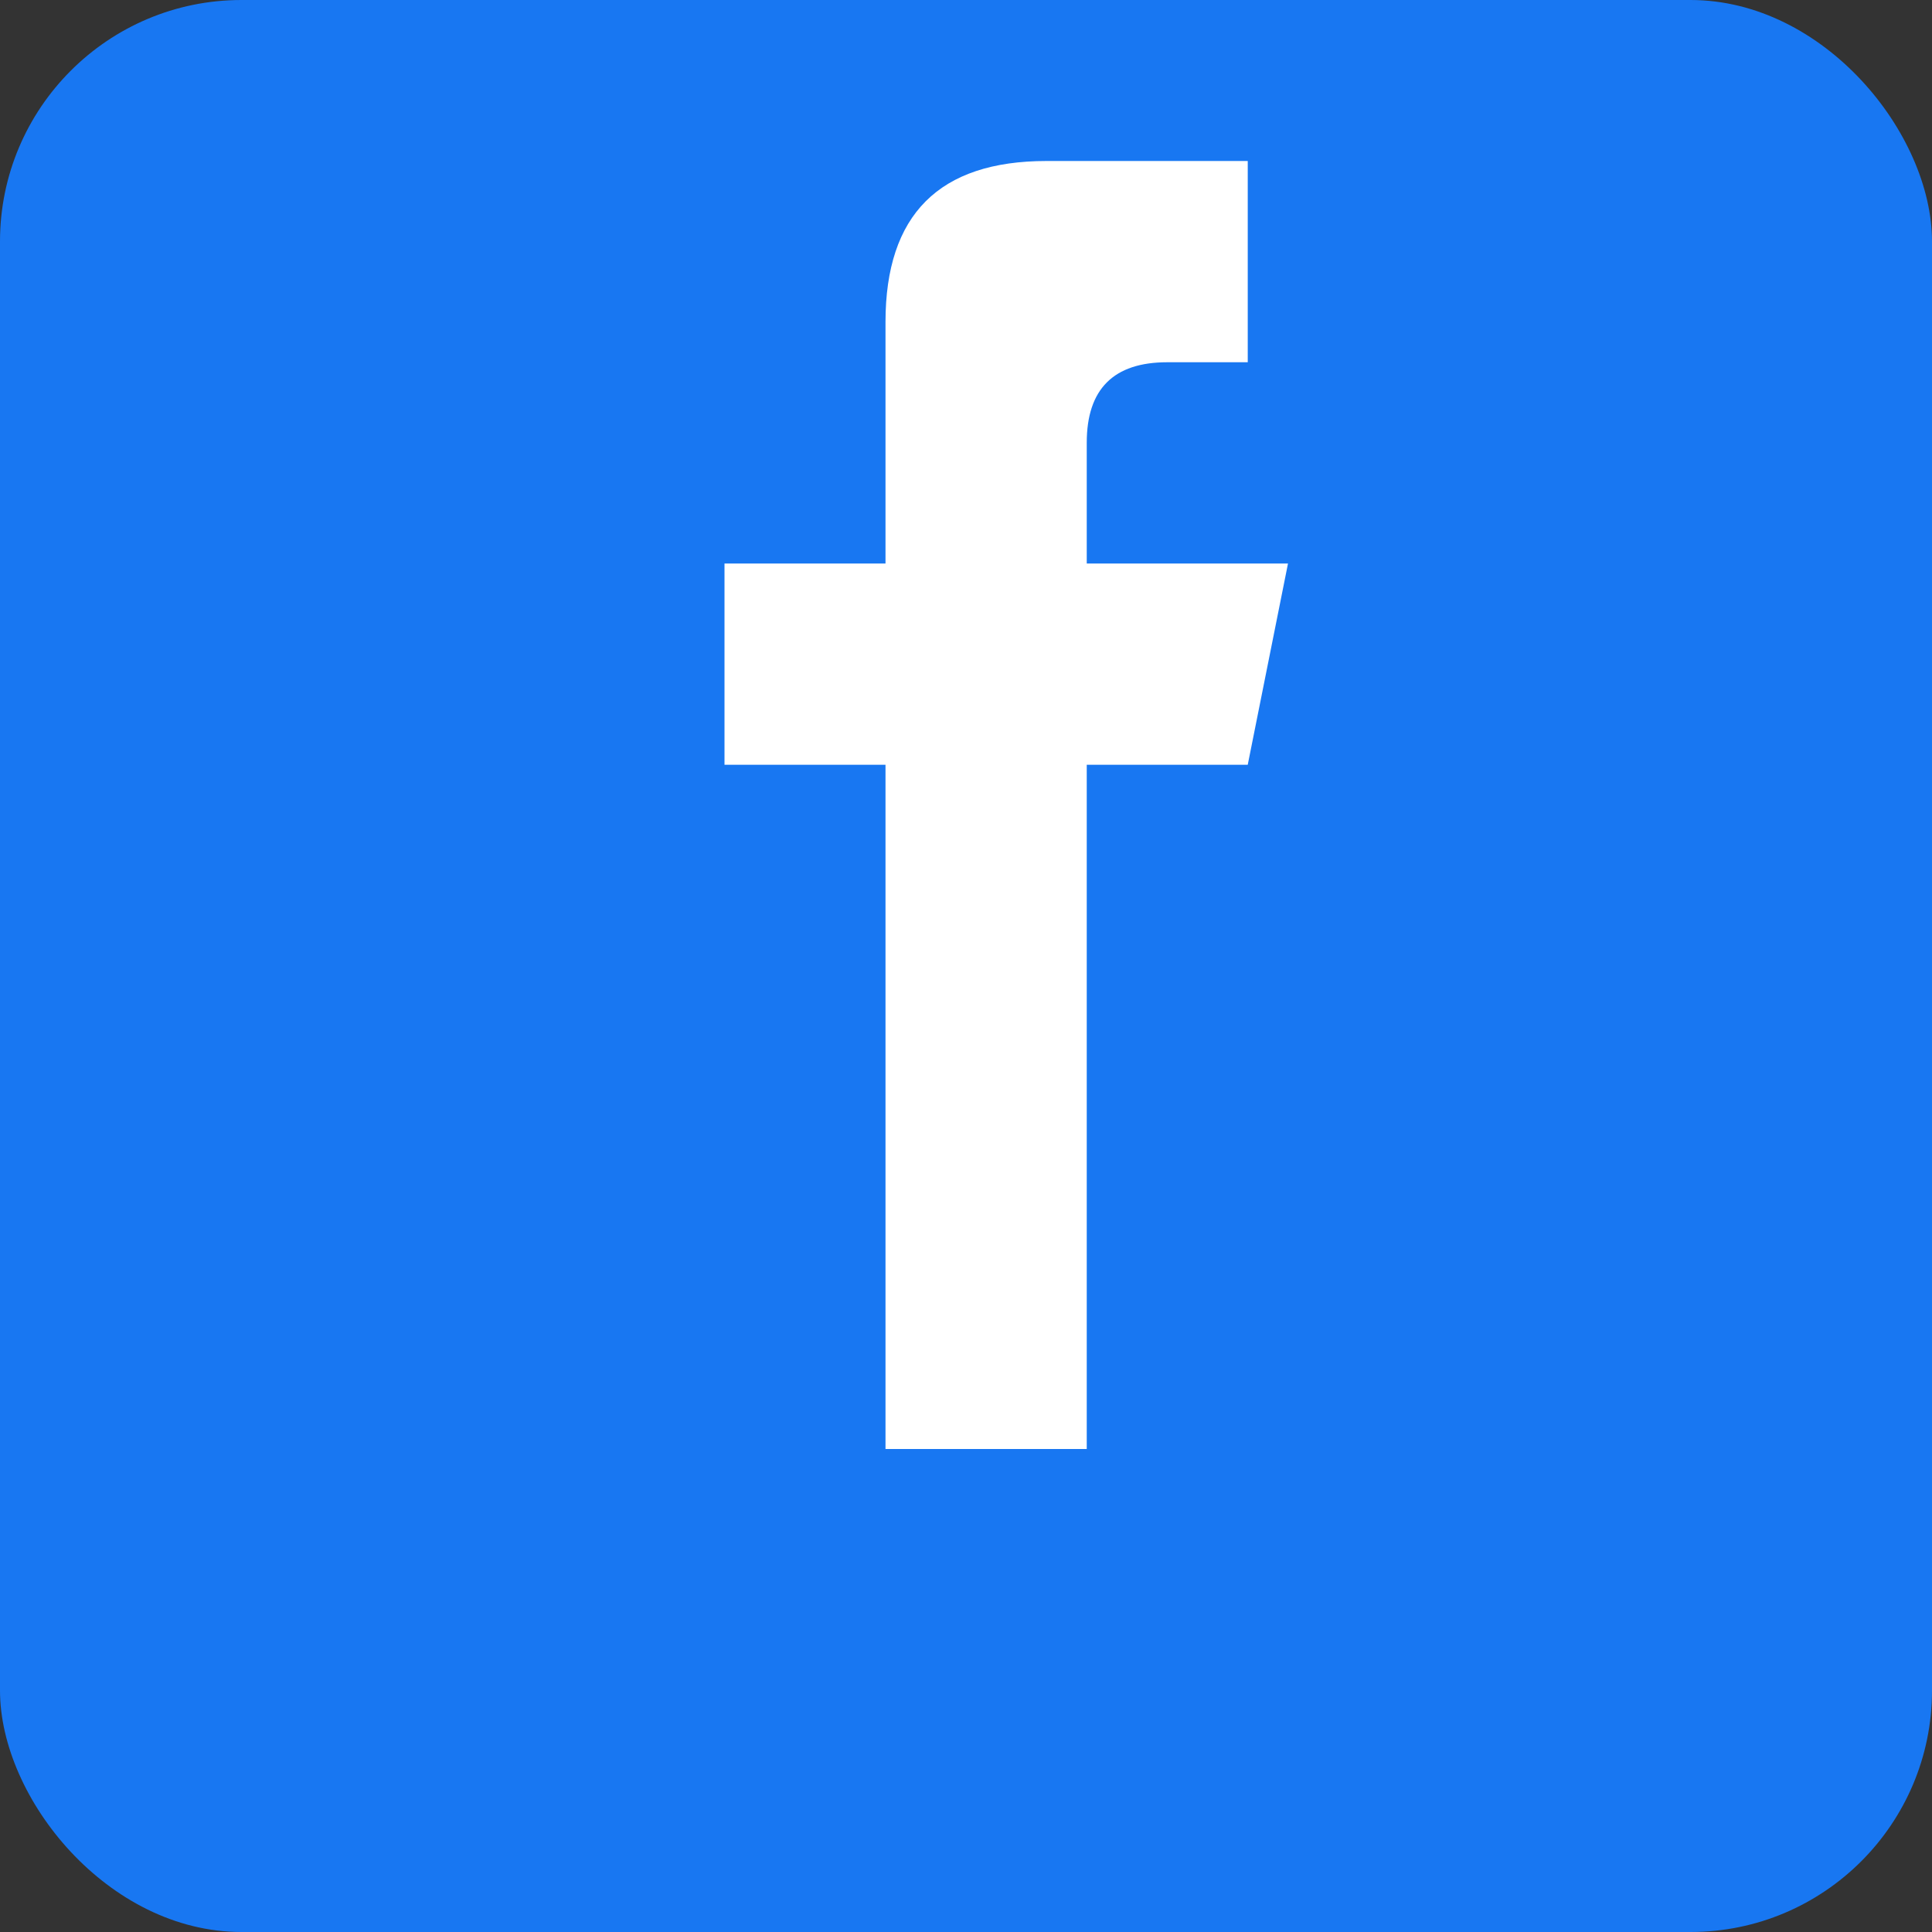
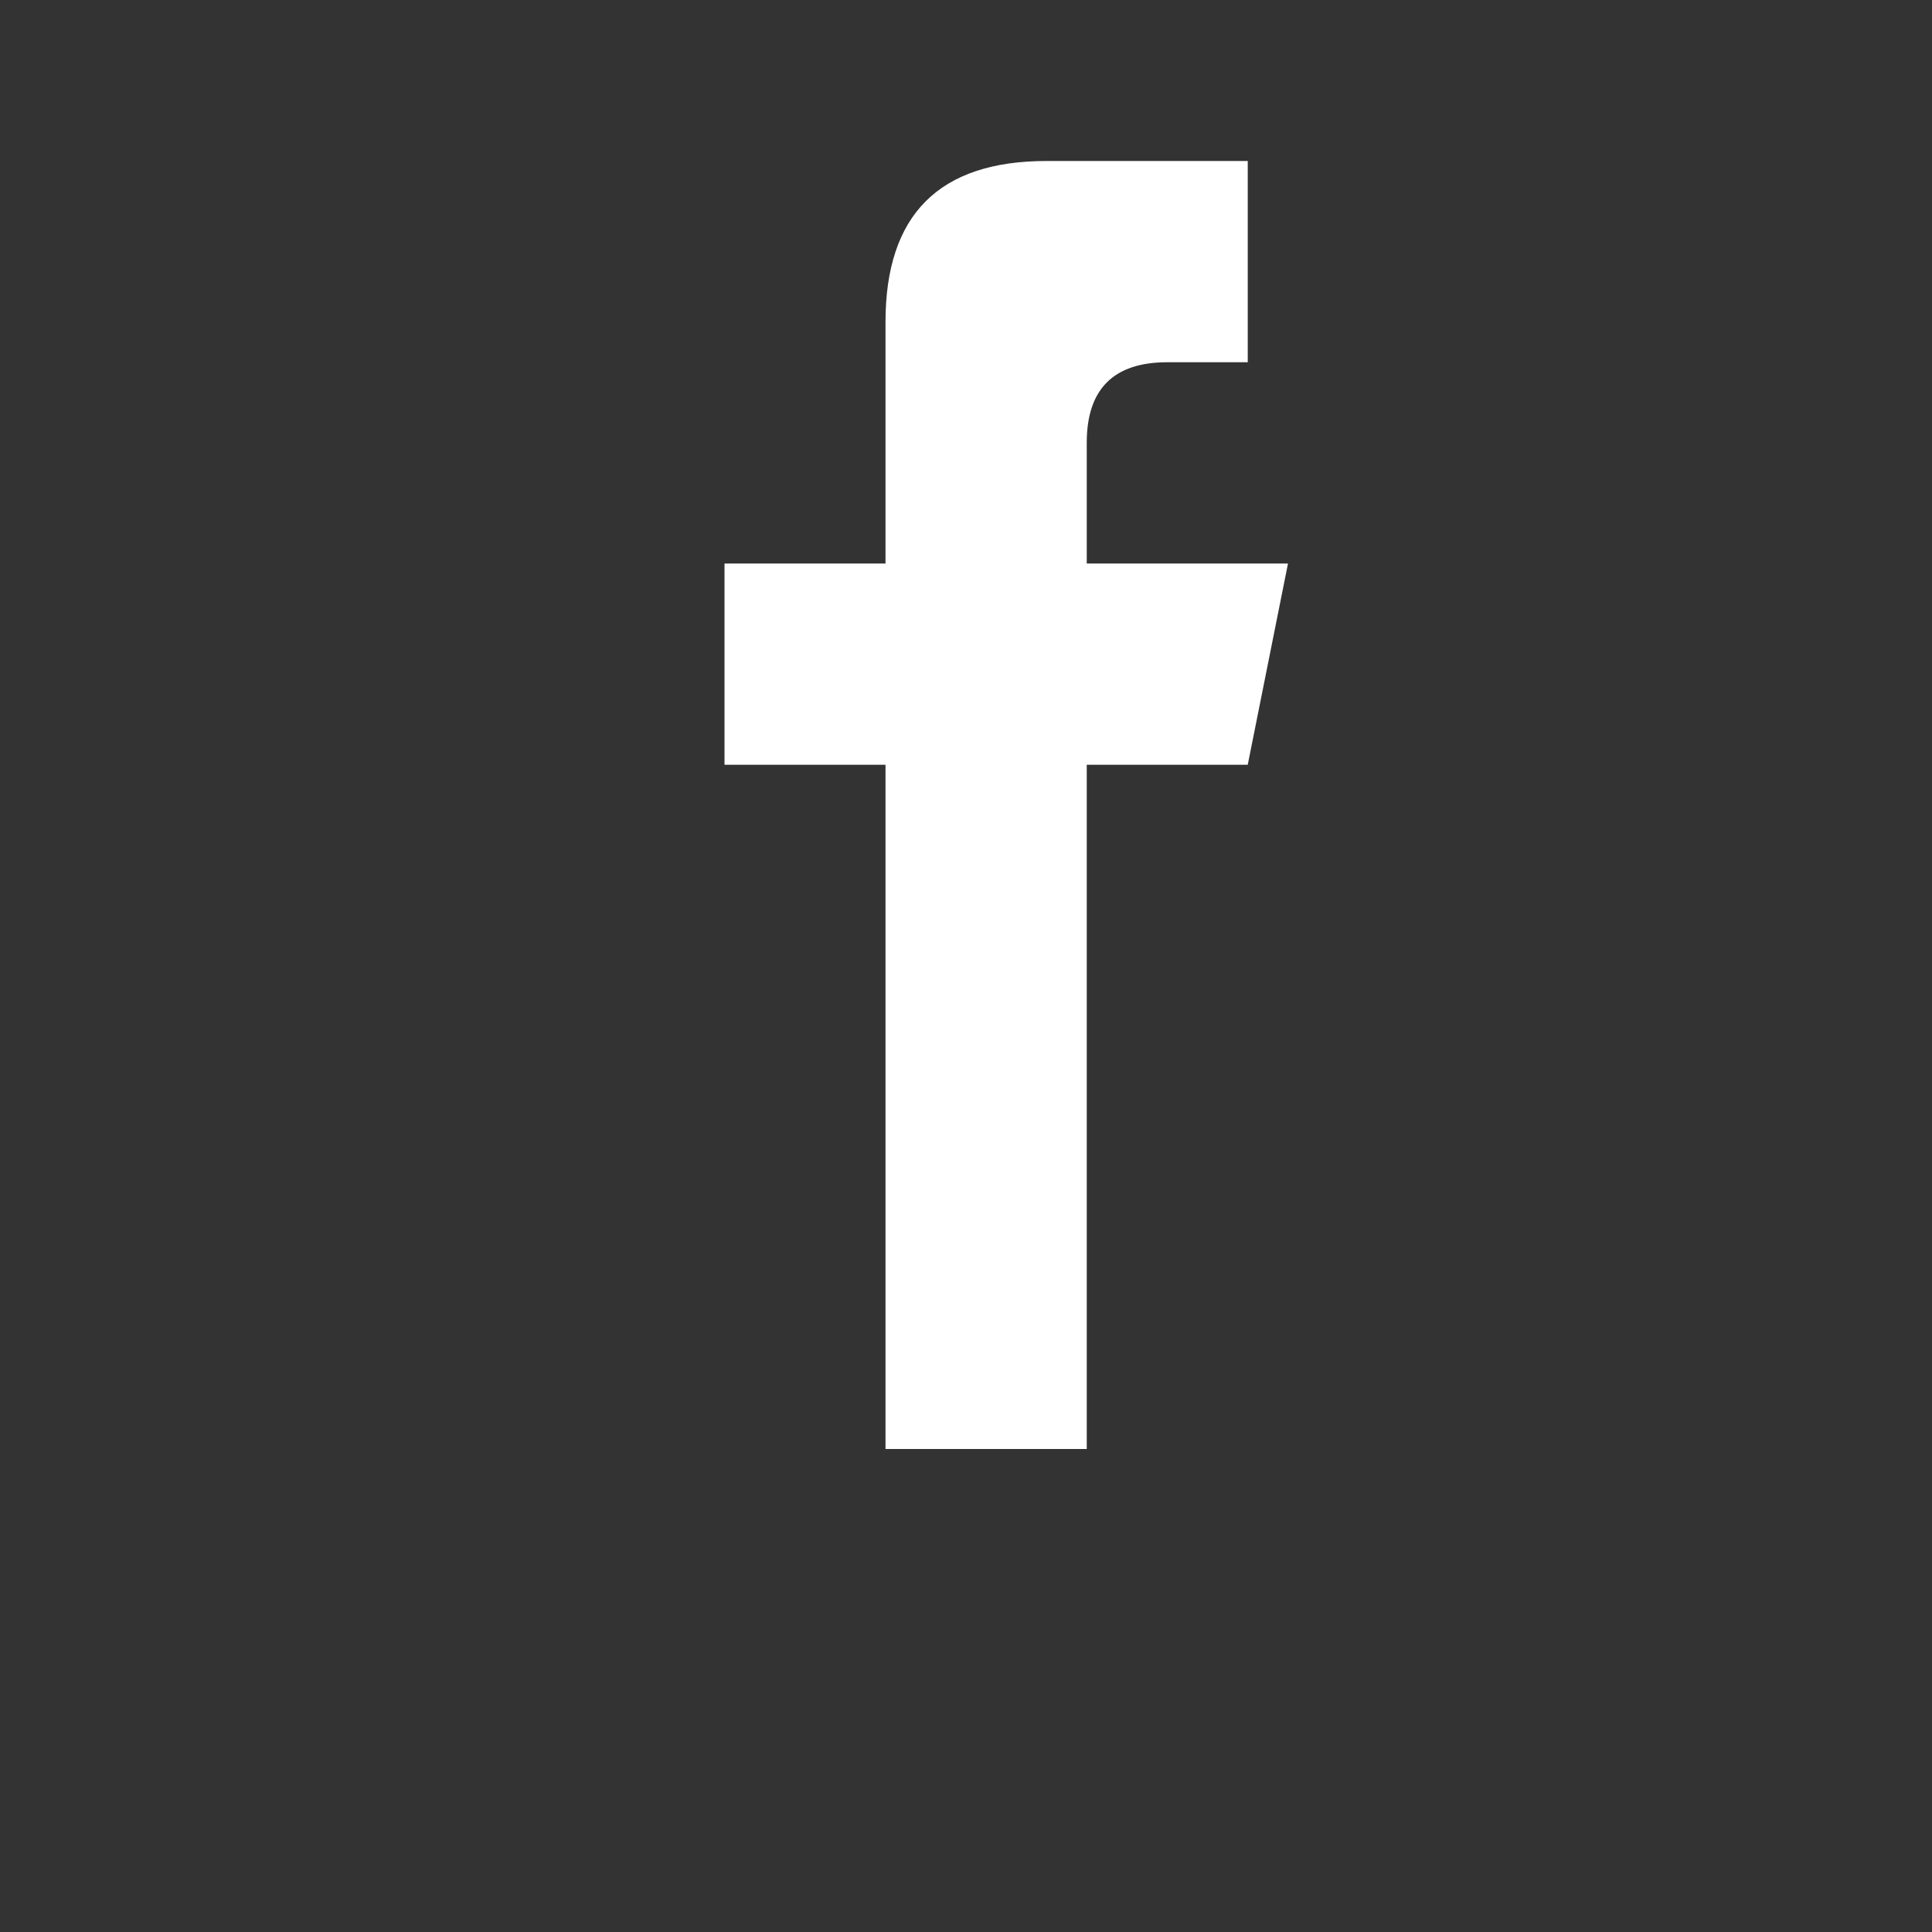
<svg xmlns="http://www.w3.org/2000/svg" viewBox="0 0 24 24" width="24" height="24">
  <rect x="0" y="0" width="24" height="24" fill="#333333" stroke="none" />
  <defs>
    <style>
      .cls-1 { fill: #1877f2; }
      .cls-2 { fill: #ffffff; }
    </style>
  </defs>
-   <rect x="0" y="0" width="24" height="24" rx="3" class="cls-1" />
  <path d="M16 7 L13.5 7 L13.5 5.5 Q13.5 4.5 14.5 4.5 L15.5 4.5 L15.5 2 L13 2 Q11 2 11 4 L11 7 L9 7 L9 9.5 L11 9.5 L11 18 L13.5 18 L13.5 9.5 L15.5 9.5 L16 7" class="cls-2" />
</svg>